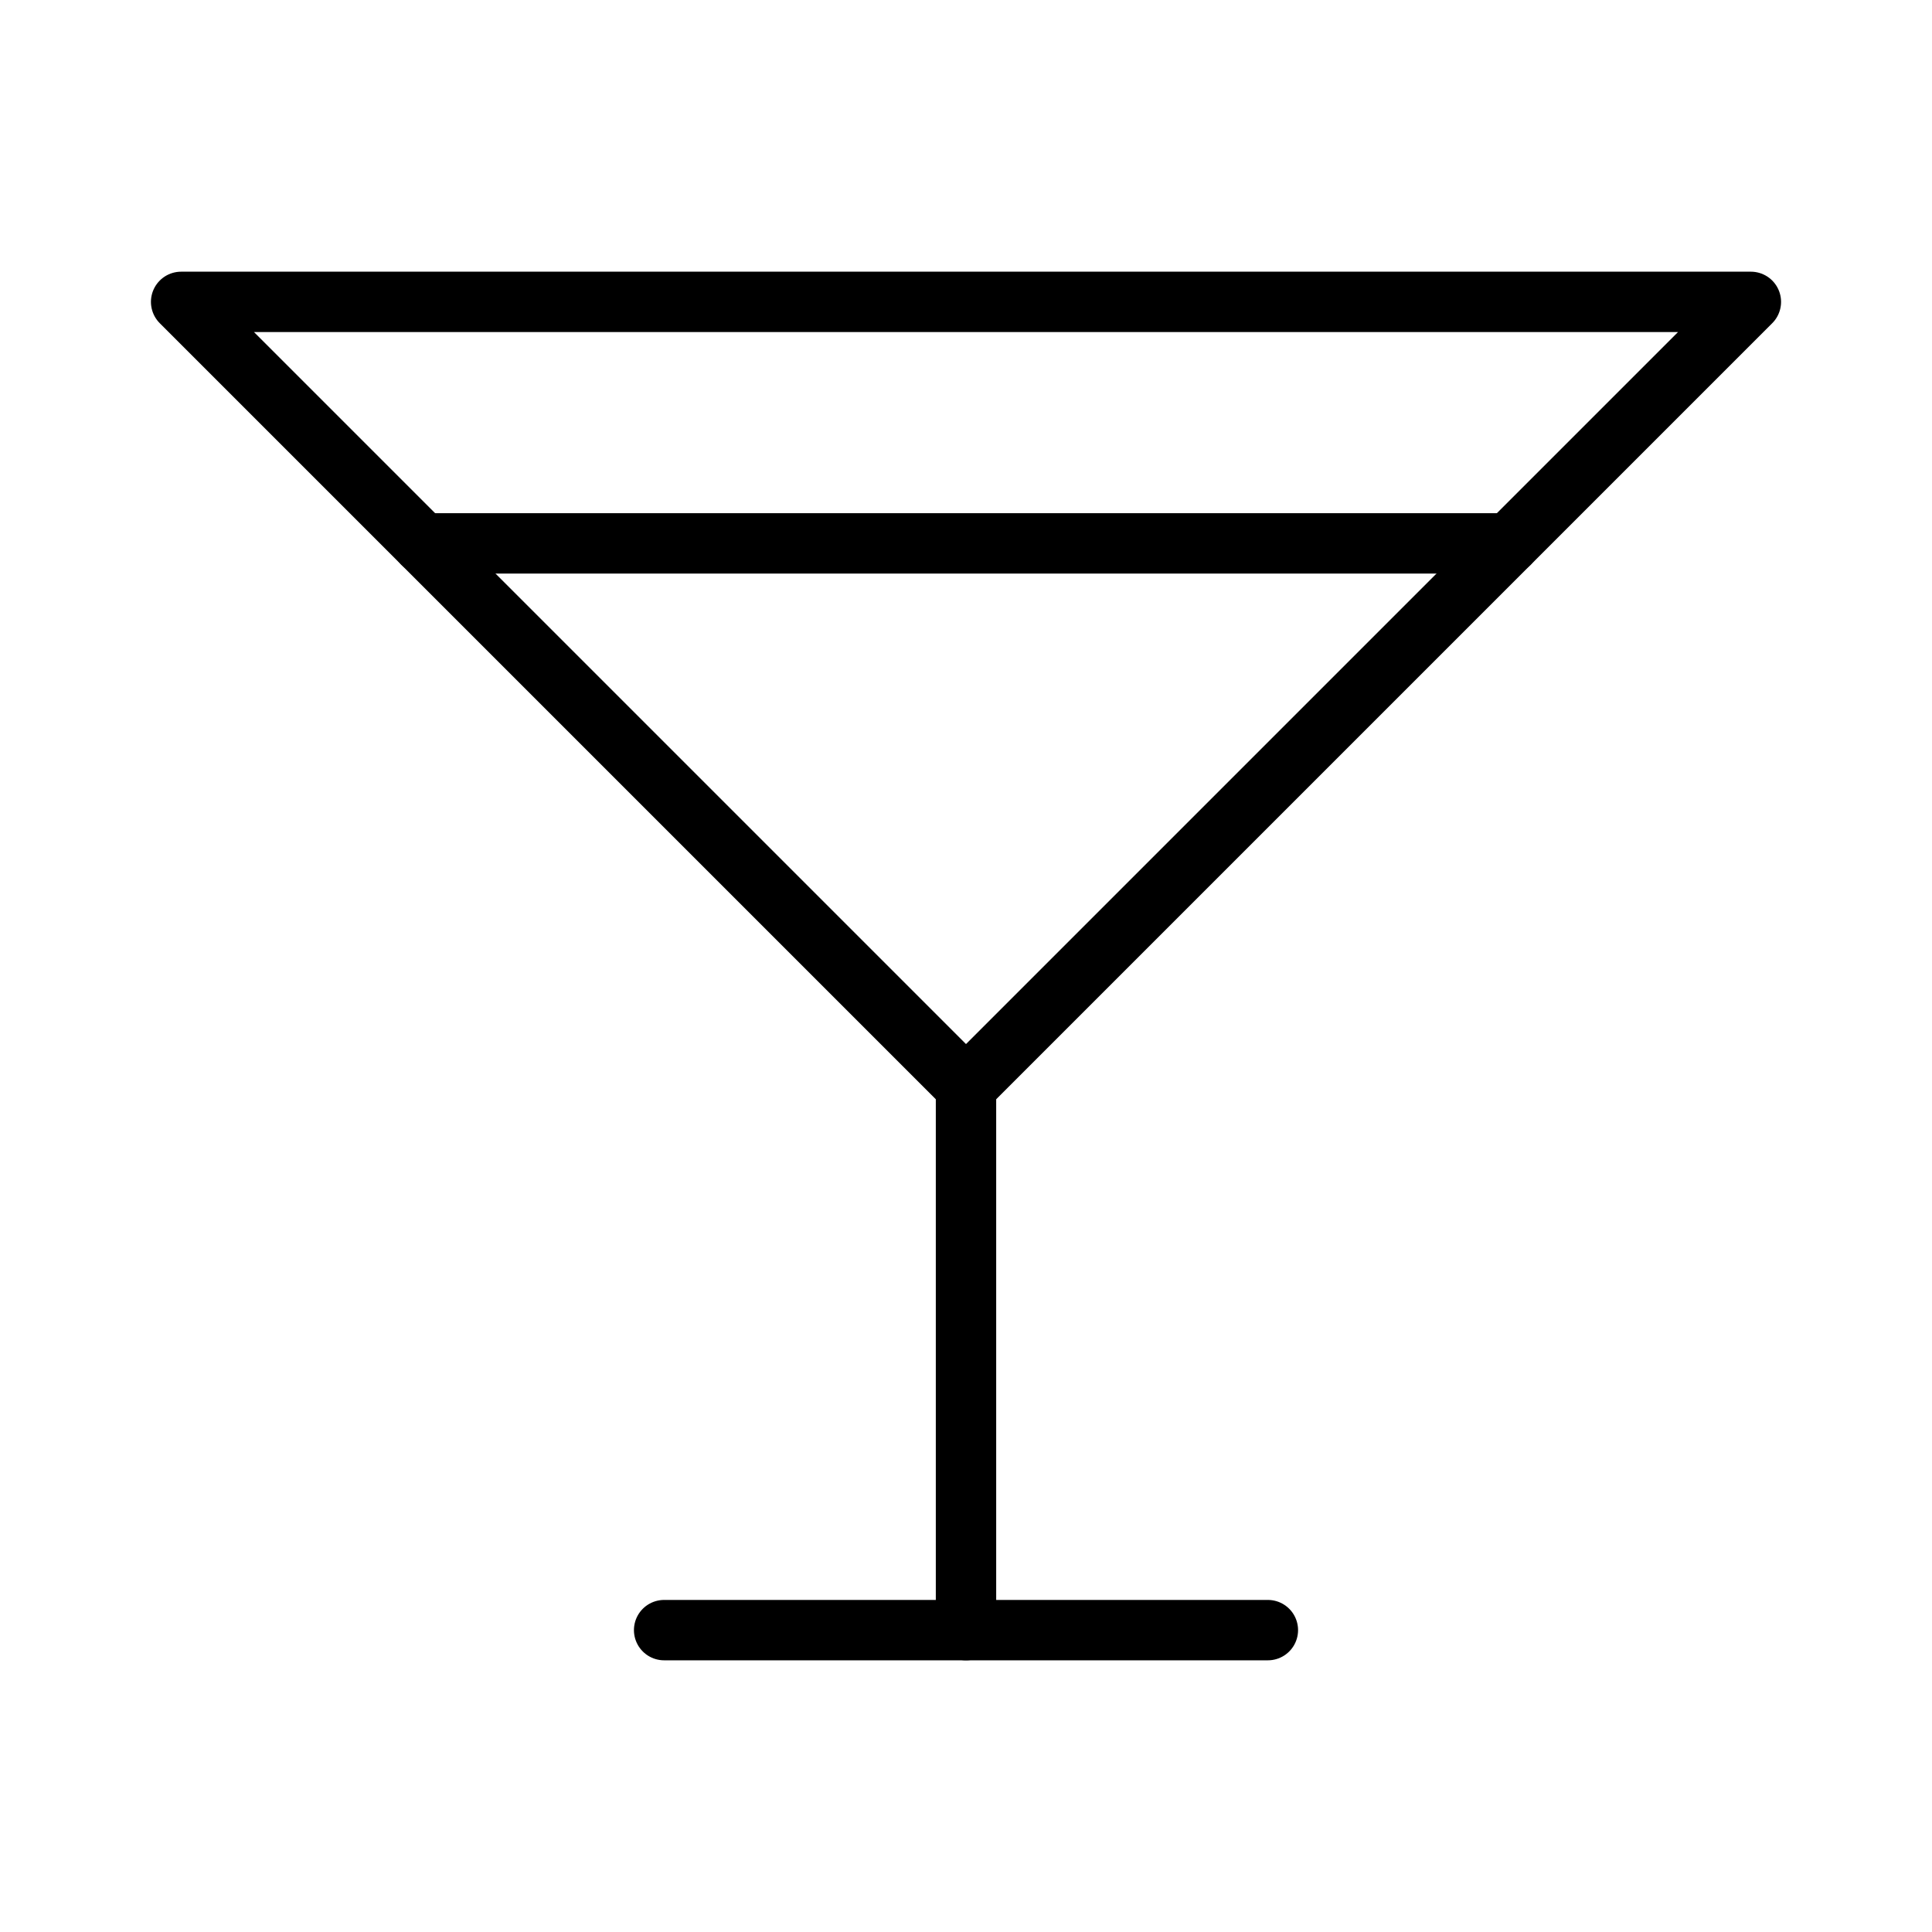
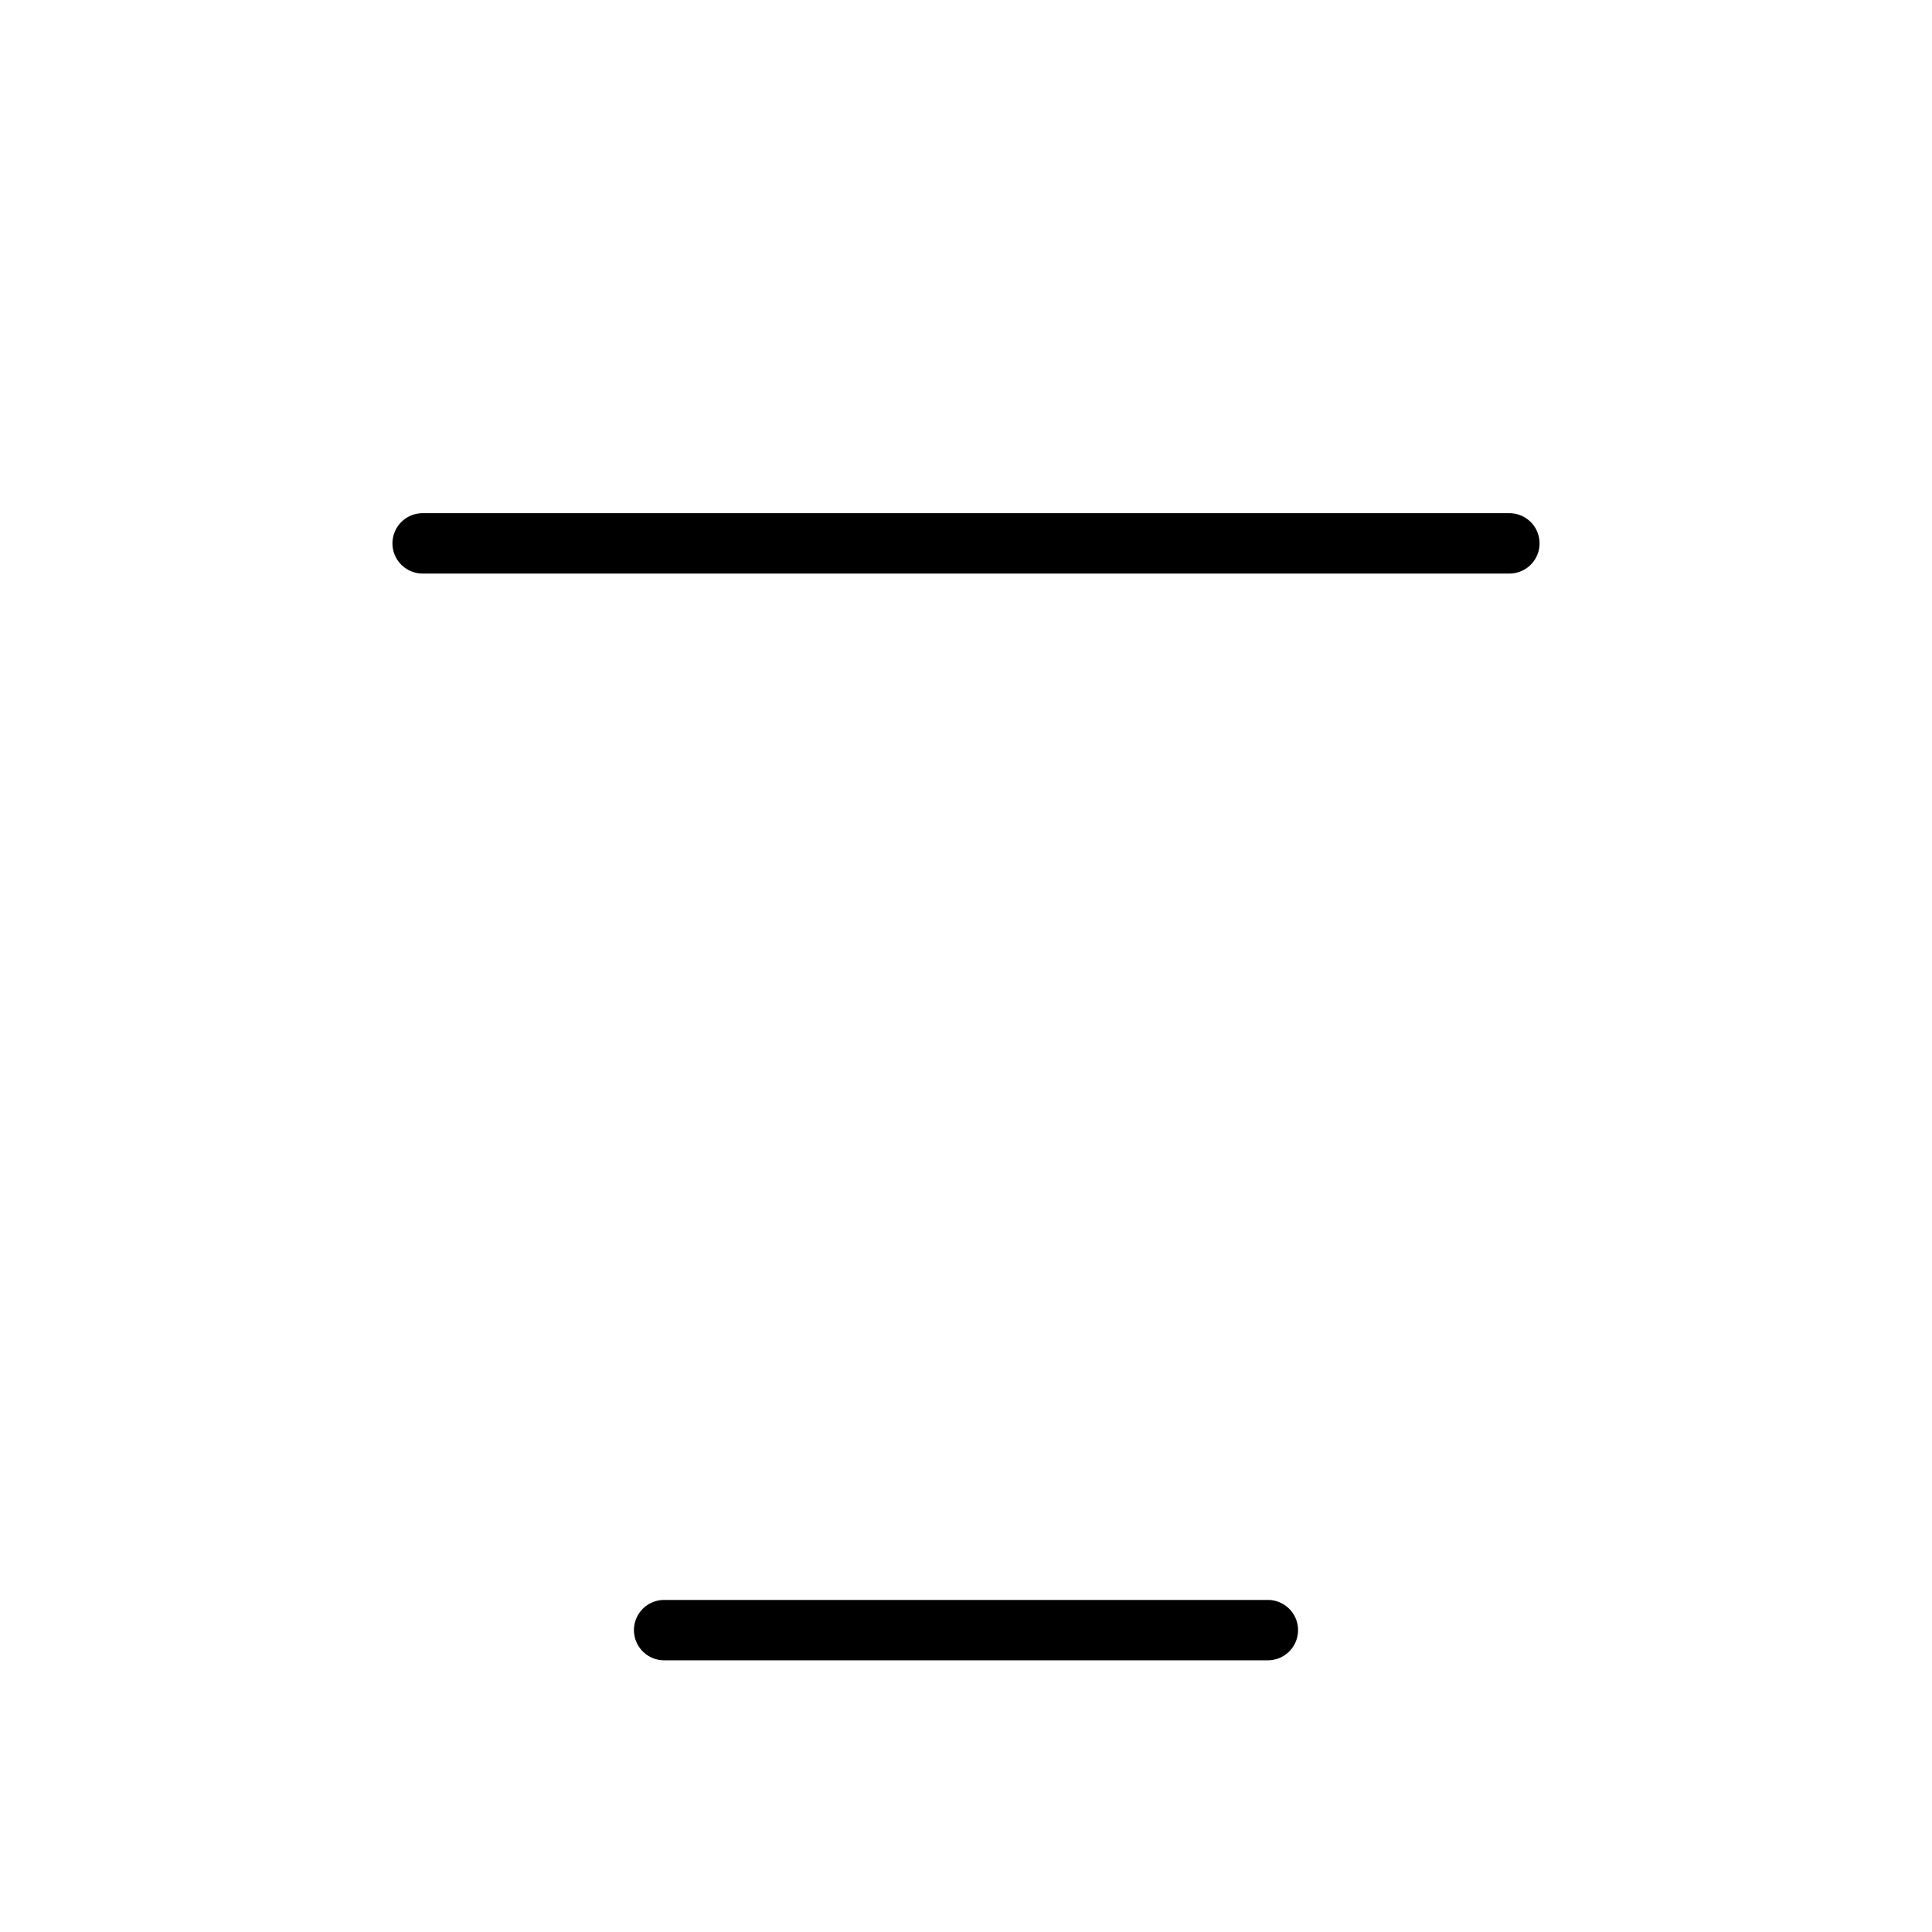
<svg xmlns="http://www.w3.org/2000/svg" viewBox="0 0 256 256">
  <rect width="256" height="256" fill="none" />
-   <polygon points="24 40 232 40 128 144 24 40" fill="none" stroke="#000" stroke-linecap="round" stroke-linejoin="round" stroke-width="8" />
-   <line x1="128" y1="144" x2="128" y2="216" fill="none" stroke="#000" stroke-linecap="round" stroke-linejoin="round" stroke-width="8" />
  <line x1="88" y1="216" x2="168" y2="216" fill="none" stroke="#000" stroke-linecap="round" stroke-linejoin="round" stroke-width="8" />
  <line x1="56" y1="72" x2="200" y2="72" fill="none" stroke="#000" stroke-linecap="round" stroke-linejoin="round" stroke-width="8" />
</svg>